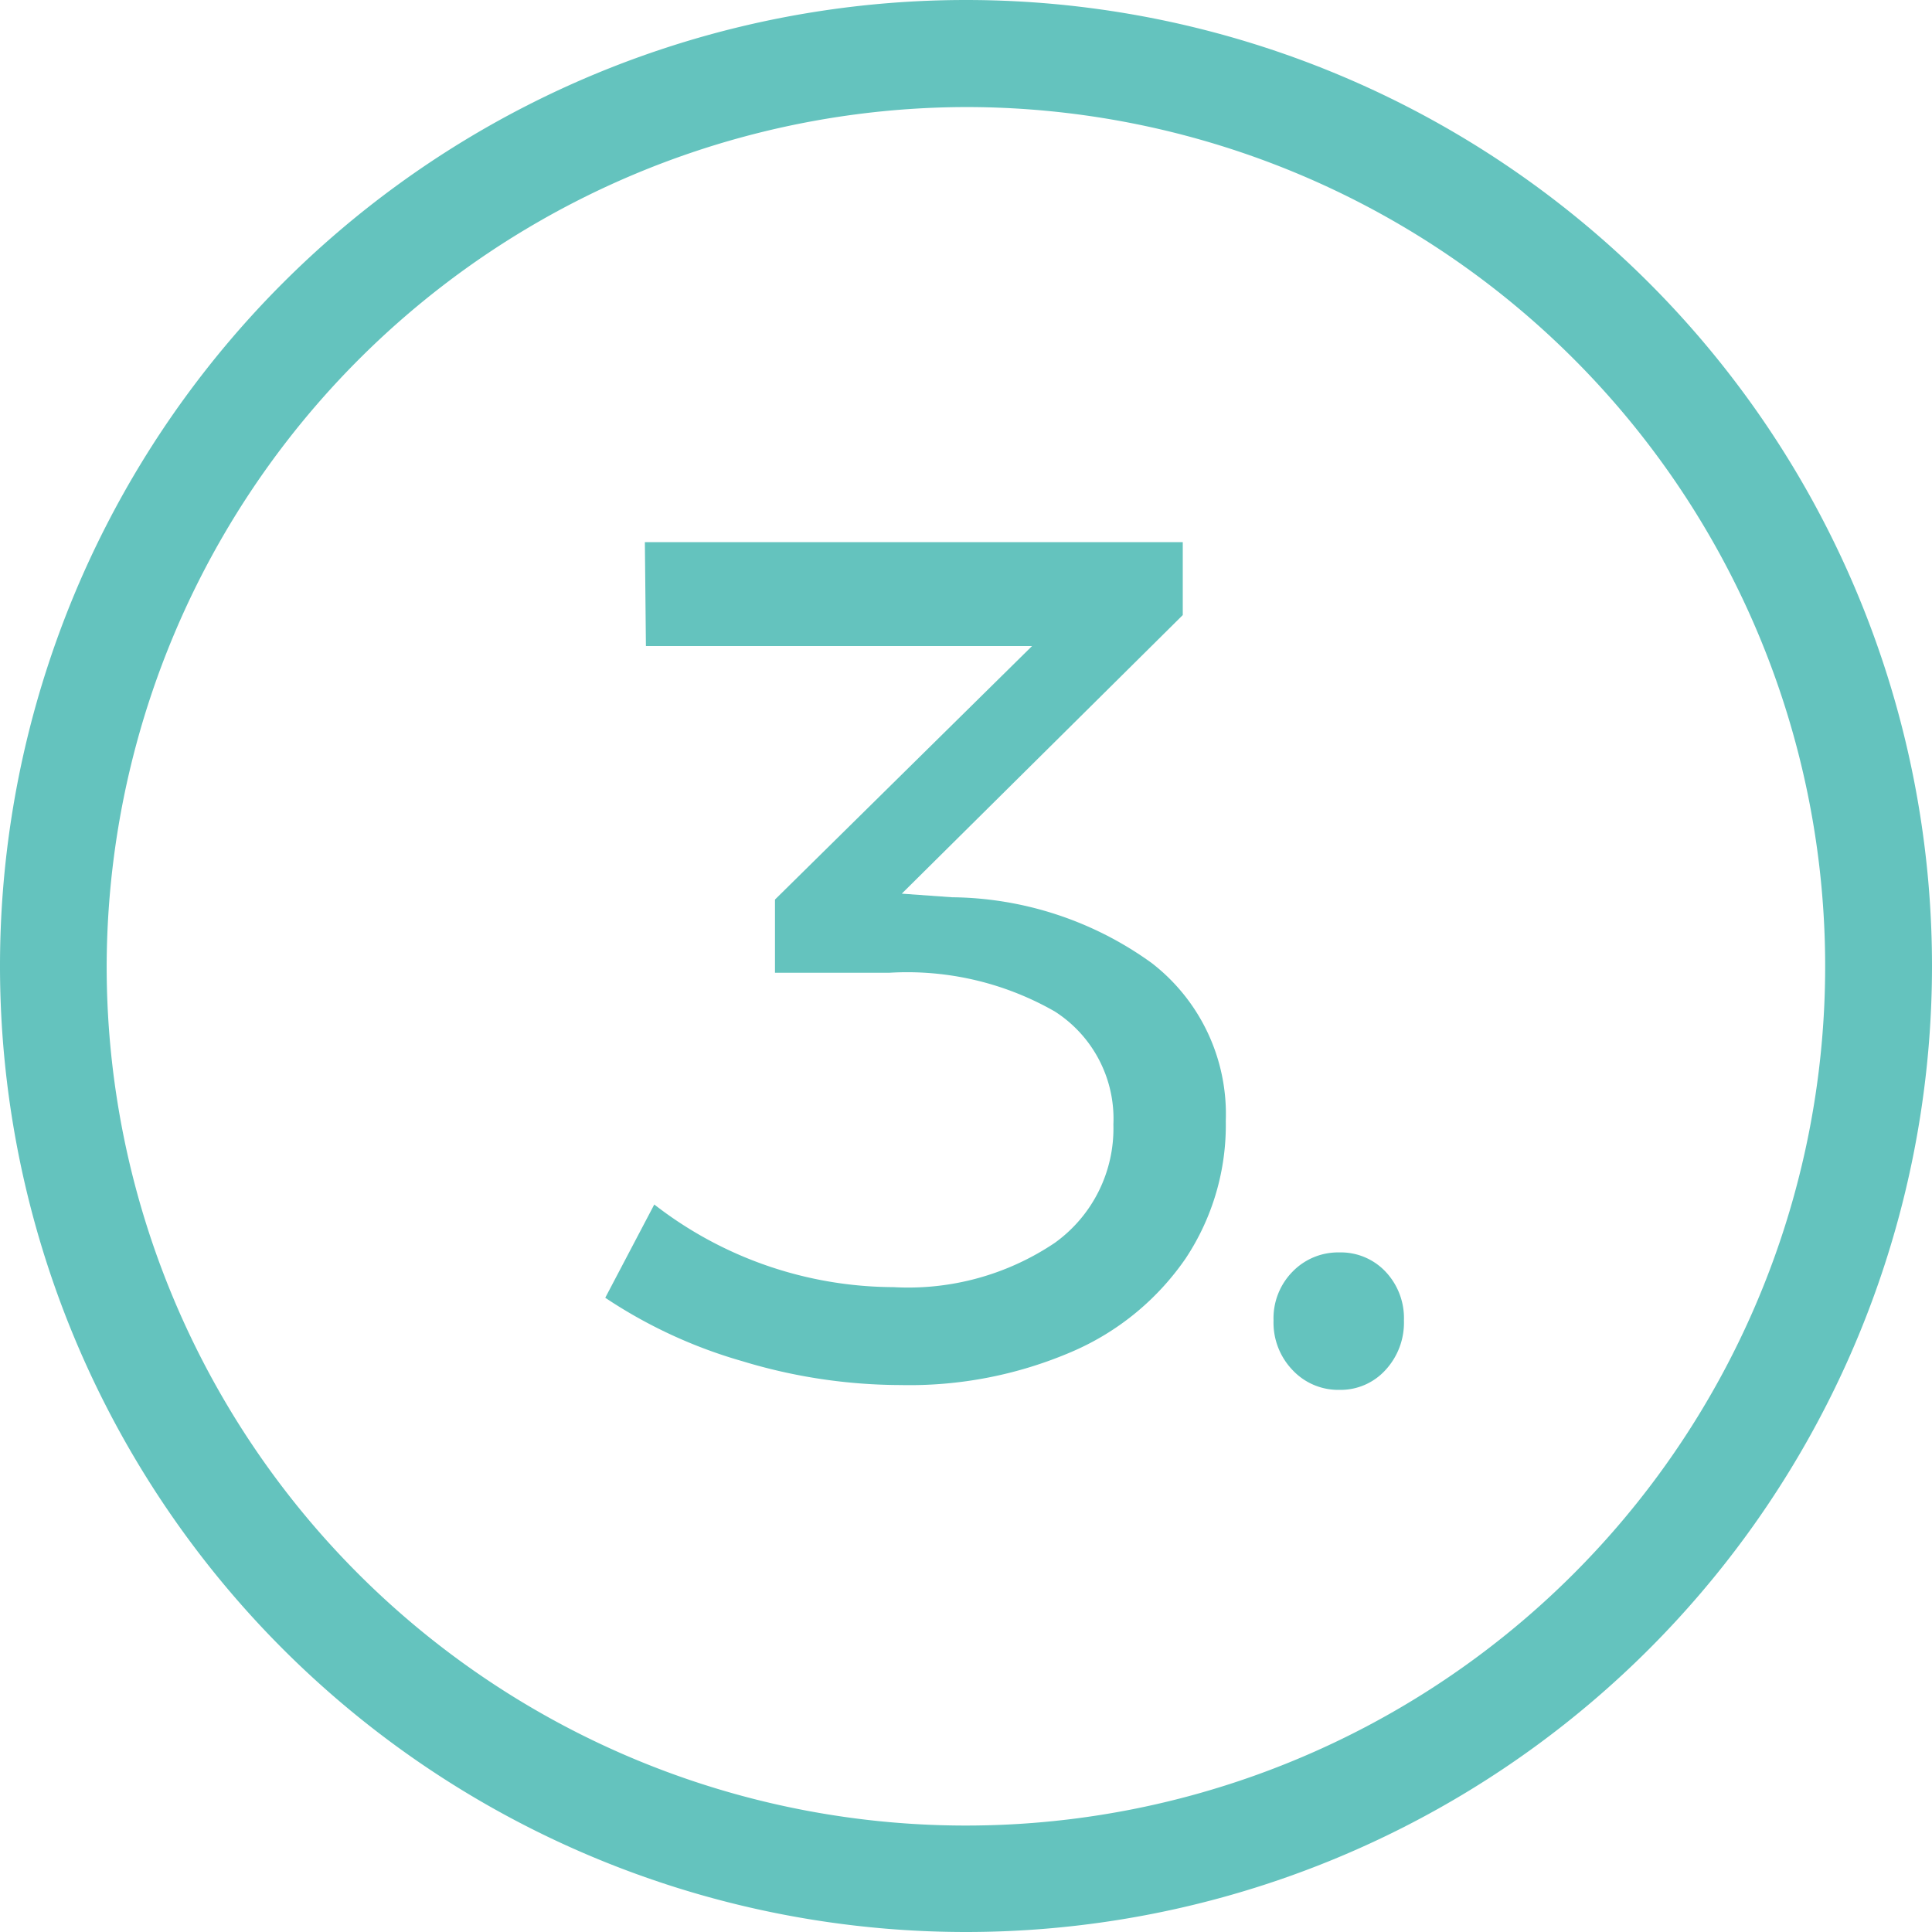
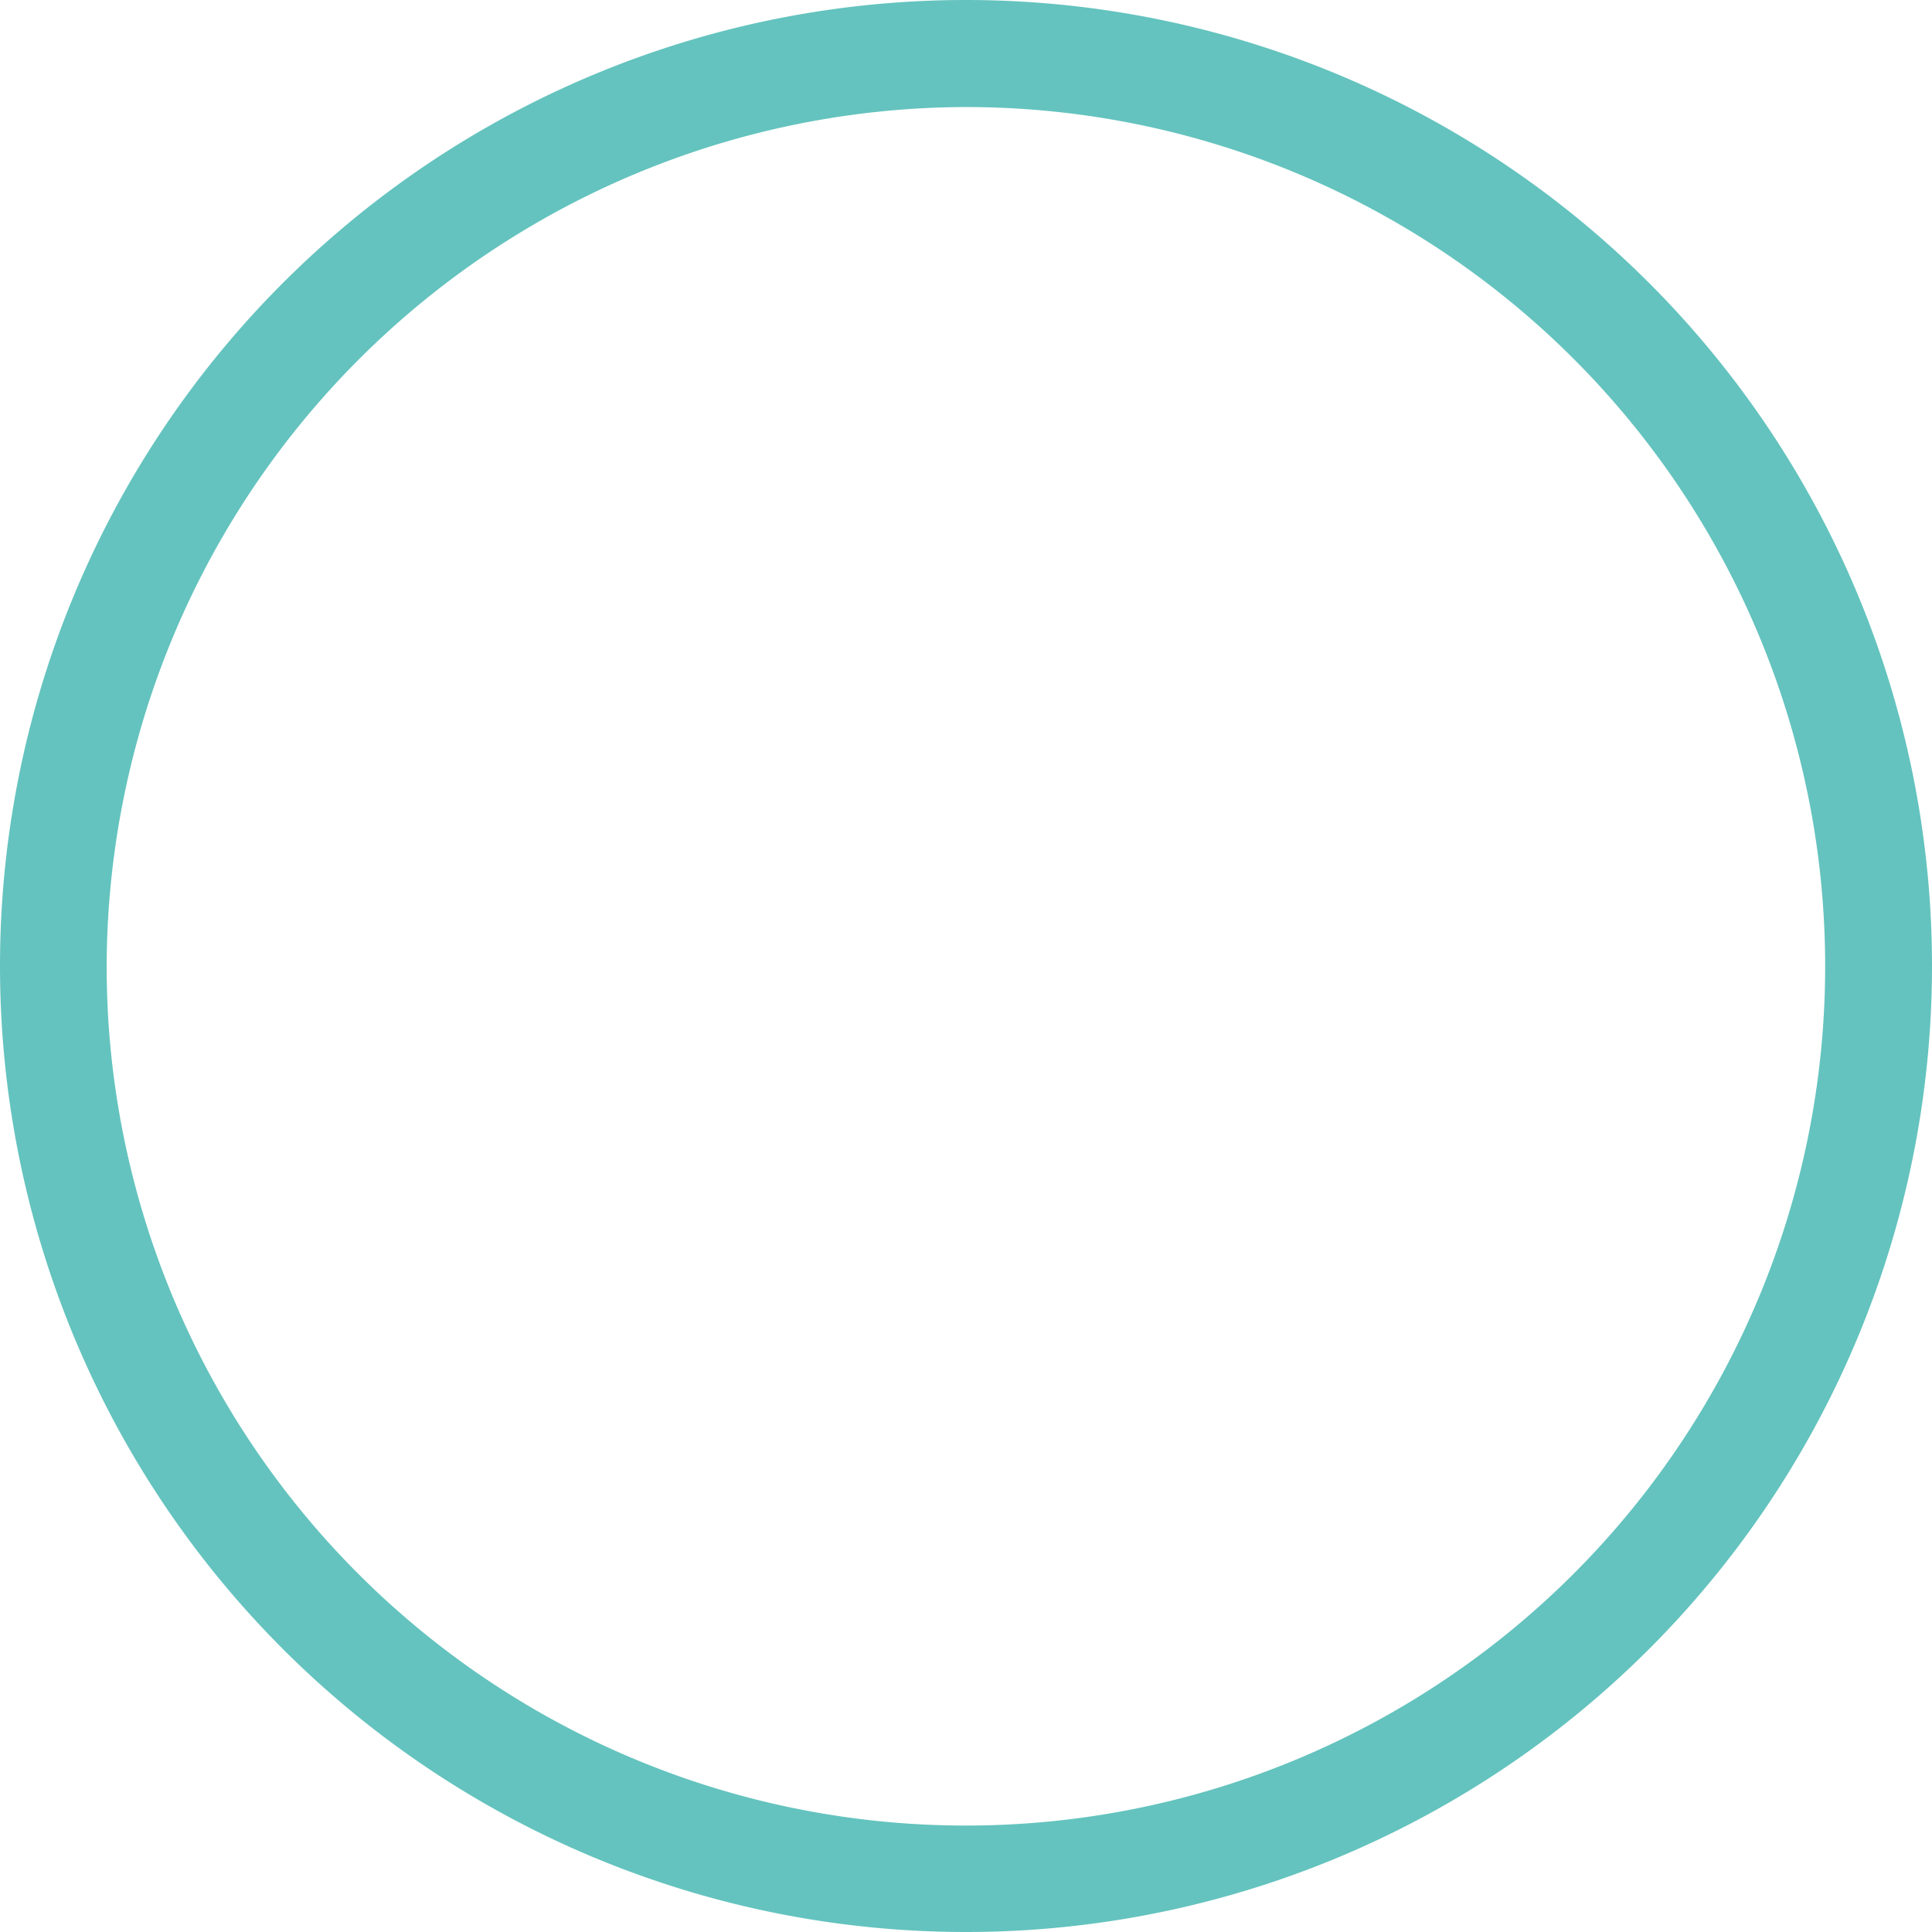
<svg xmlns="http://www.w3.org/2000/svg" id="Ebene_1" data-name="Ebene 1" viewBox="0 0 69.788 69.789">
  <defs>
    <style>.cls-1{fill:#64c3be;}</style>
  </defs>
  <title>ic-number-3</title>
  <path class="cls-1" d="M35,.106h0a34.894,34.894,0,0,0,0,69.788h0A34.894,34.894,0,0,0,35,.106ZM35,3.973A31.038,31.038,0,1,1,3.959,35.011,31.111,31.111,0,0,1,35,3.973Z" transform="translate(-0.106 -0.106)" />
-   <path class="cls-1" d="M41.707,34.892a6.89,6.89,0,0,1,2.677,5.7,8.711,8.711,0,0,1-1.447,4.967,9.563,9.563,0,0,1-4.1,3.369,14.839,14.839,0,0,1-6.2,1.209,19.747,19.747,0,0,1-5.723-.864,17.626,17.626,0,0,1-4.945-2.289l1.771-3.369A14.149,14.149,0,0,0,32.378,46.6a9.478,9.478,0,0,0,5.83-1.6,5.084,5.084,0,0,0,2.116-4.275,4.6,4.6,0,0,0-2.116-4.082,10.737,10.737,0,0,0-5.96-1.4H28.1V32.6l9.285-9.156H23.438L23.4,19.689H42.83v2.635L32.68,32.387l1.814.13A12.518,12.518,0,0,1,41.707,34.892Z" transform="translate(-0.106 -0.106)" />
-   <path class="cls-1" d="M50.149,46.035a2.442,2.442,0,0,1,.67,1.771,2.517,2.517,0,0,1-.67,1.792,2.189,2.189,0,0,1-1.662.713A2.257,2.257,0,0,1,46.8,49.6a2.47,2.47,0,0,1-.691-1.792,2.4,2.4,0,0,1,.691-1.771,2.29,2.29,0,0,1,1.685-.691A2.22,2.22,0,0,1,50.149,46.035Z" transform="translate(-0.106 -0.106)" />
</svg>